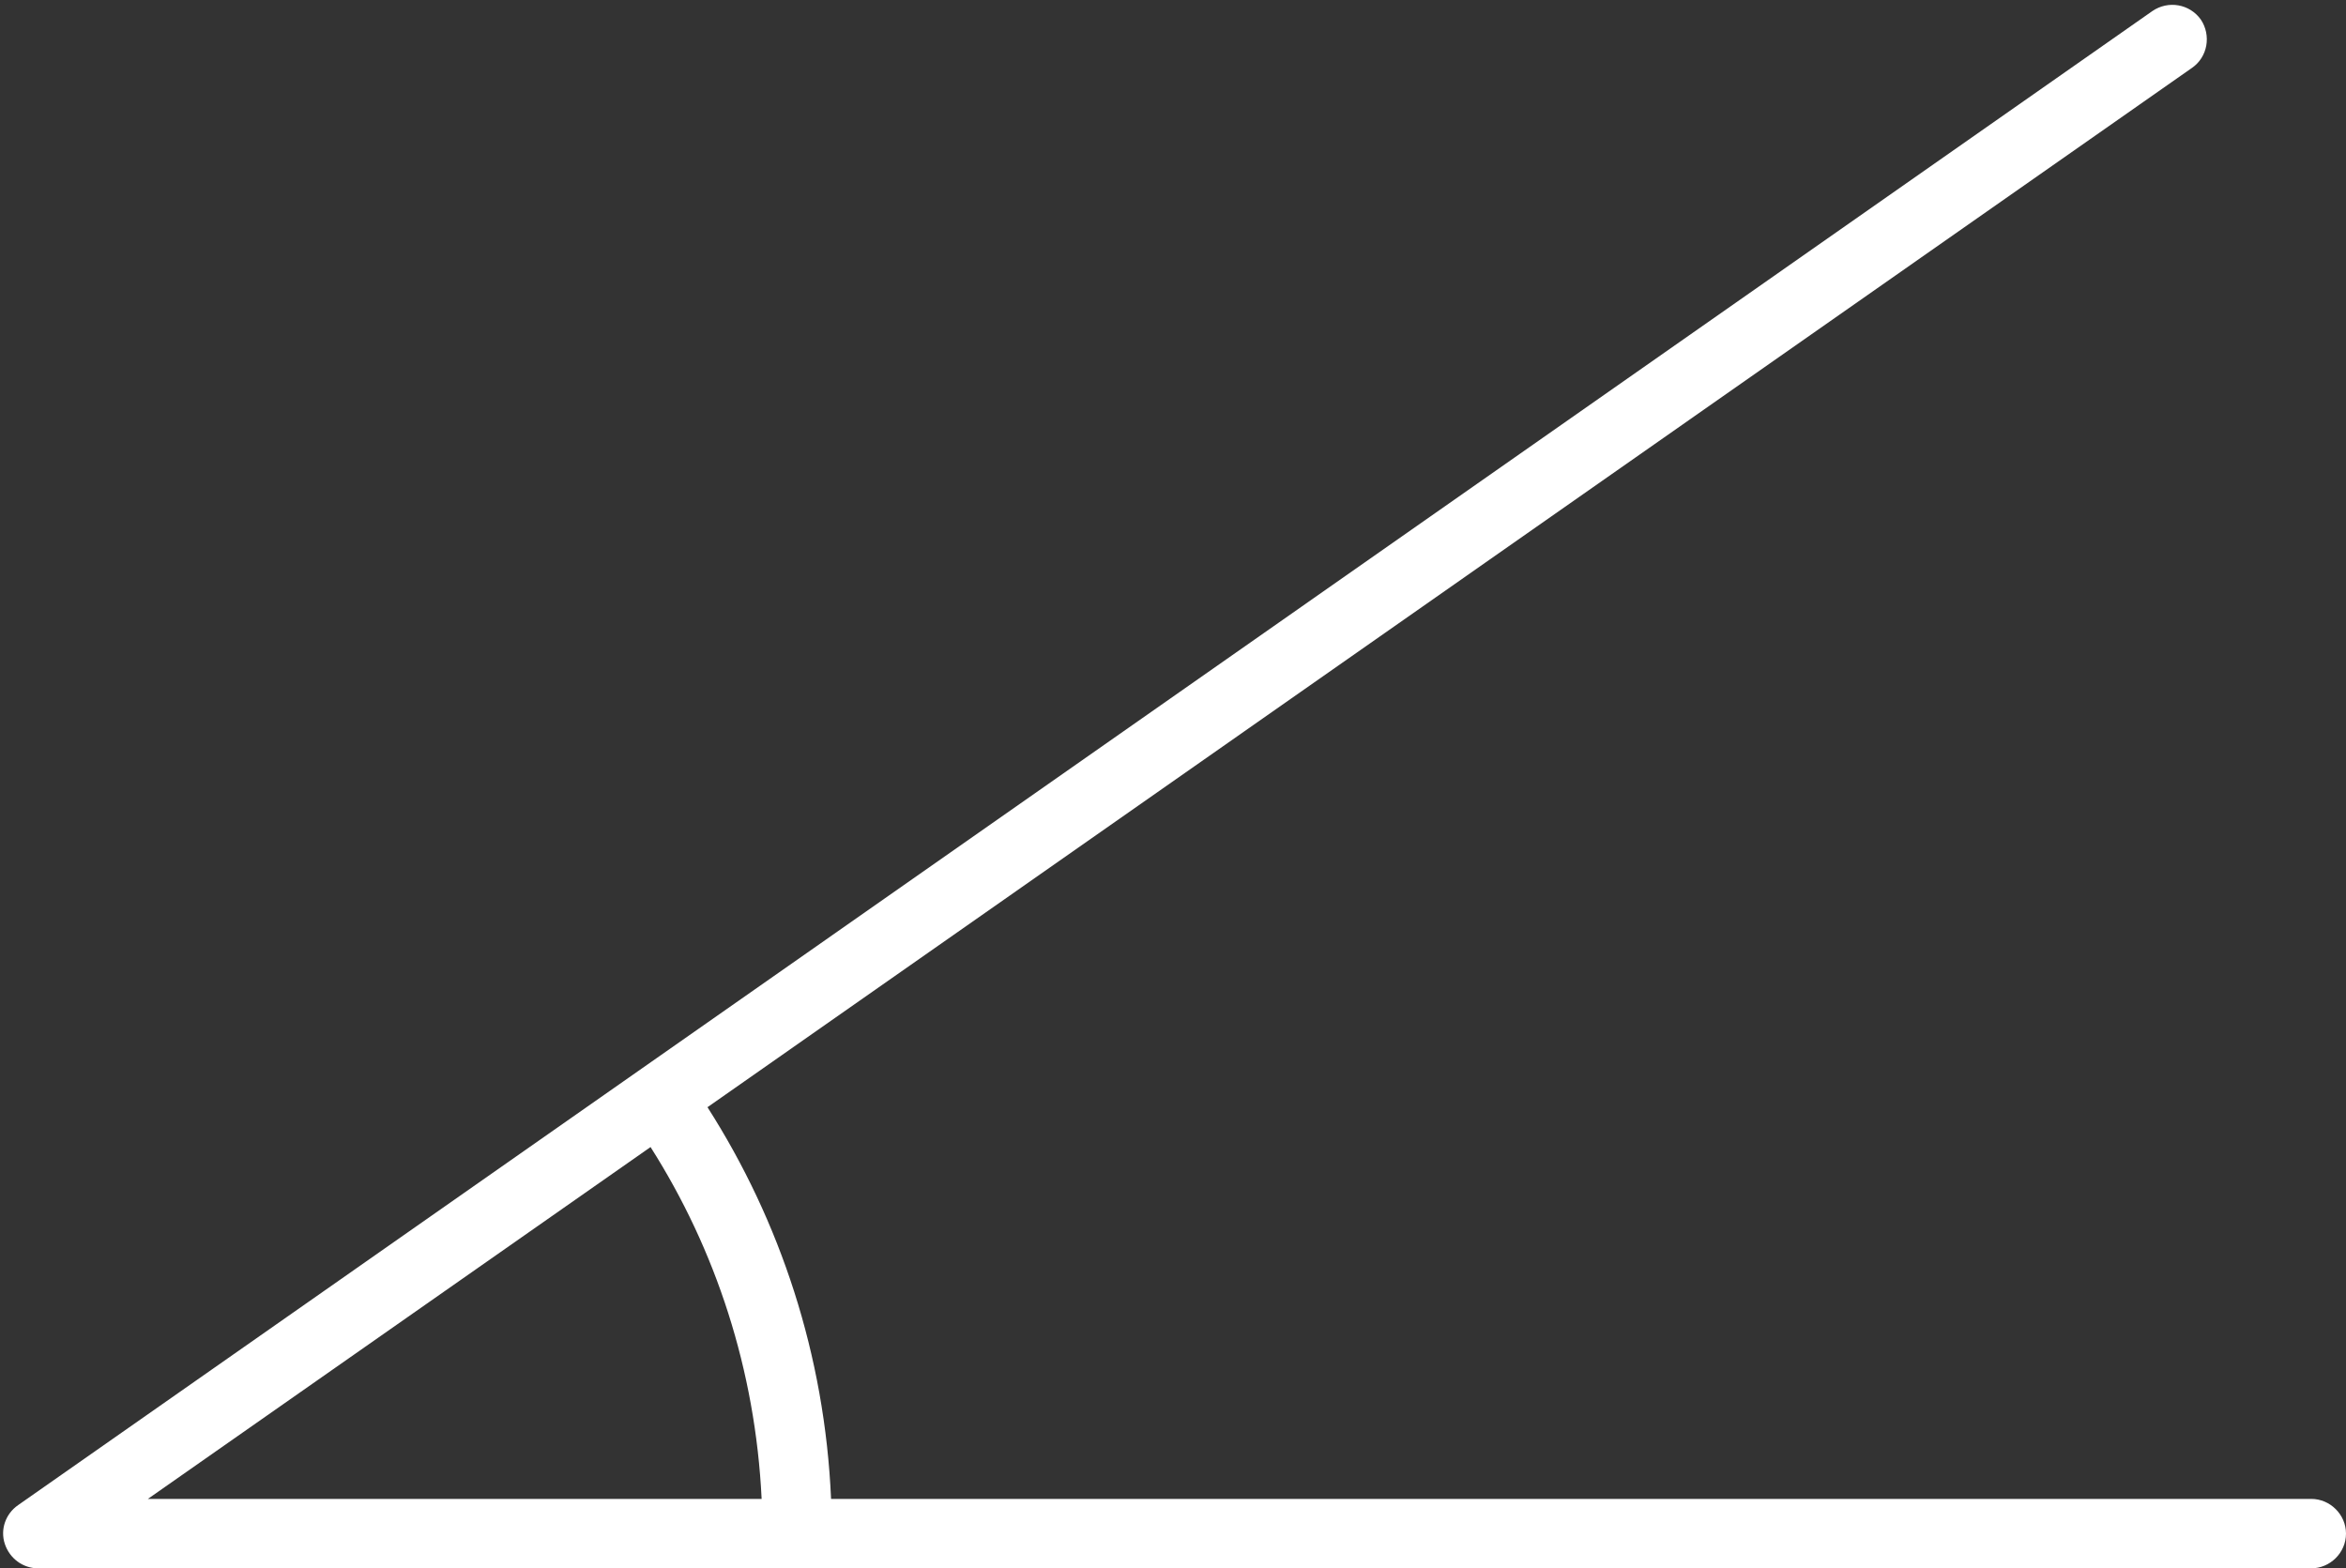
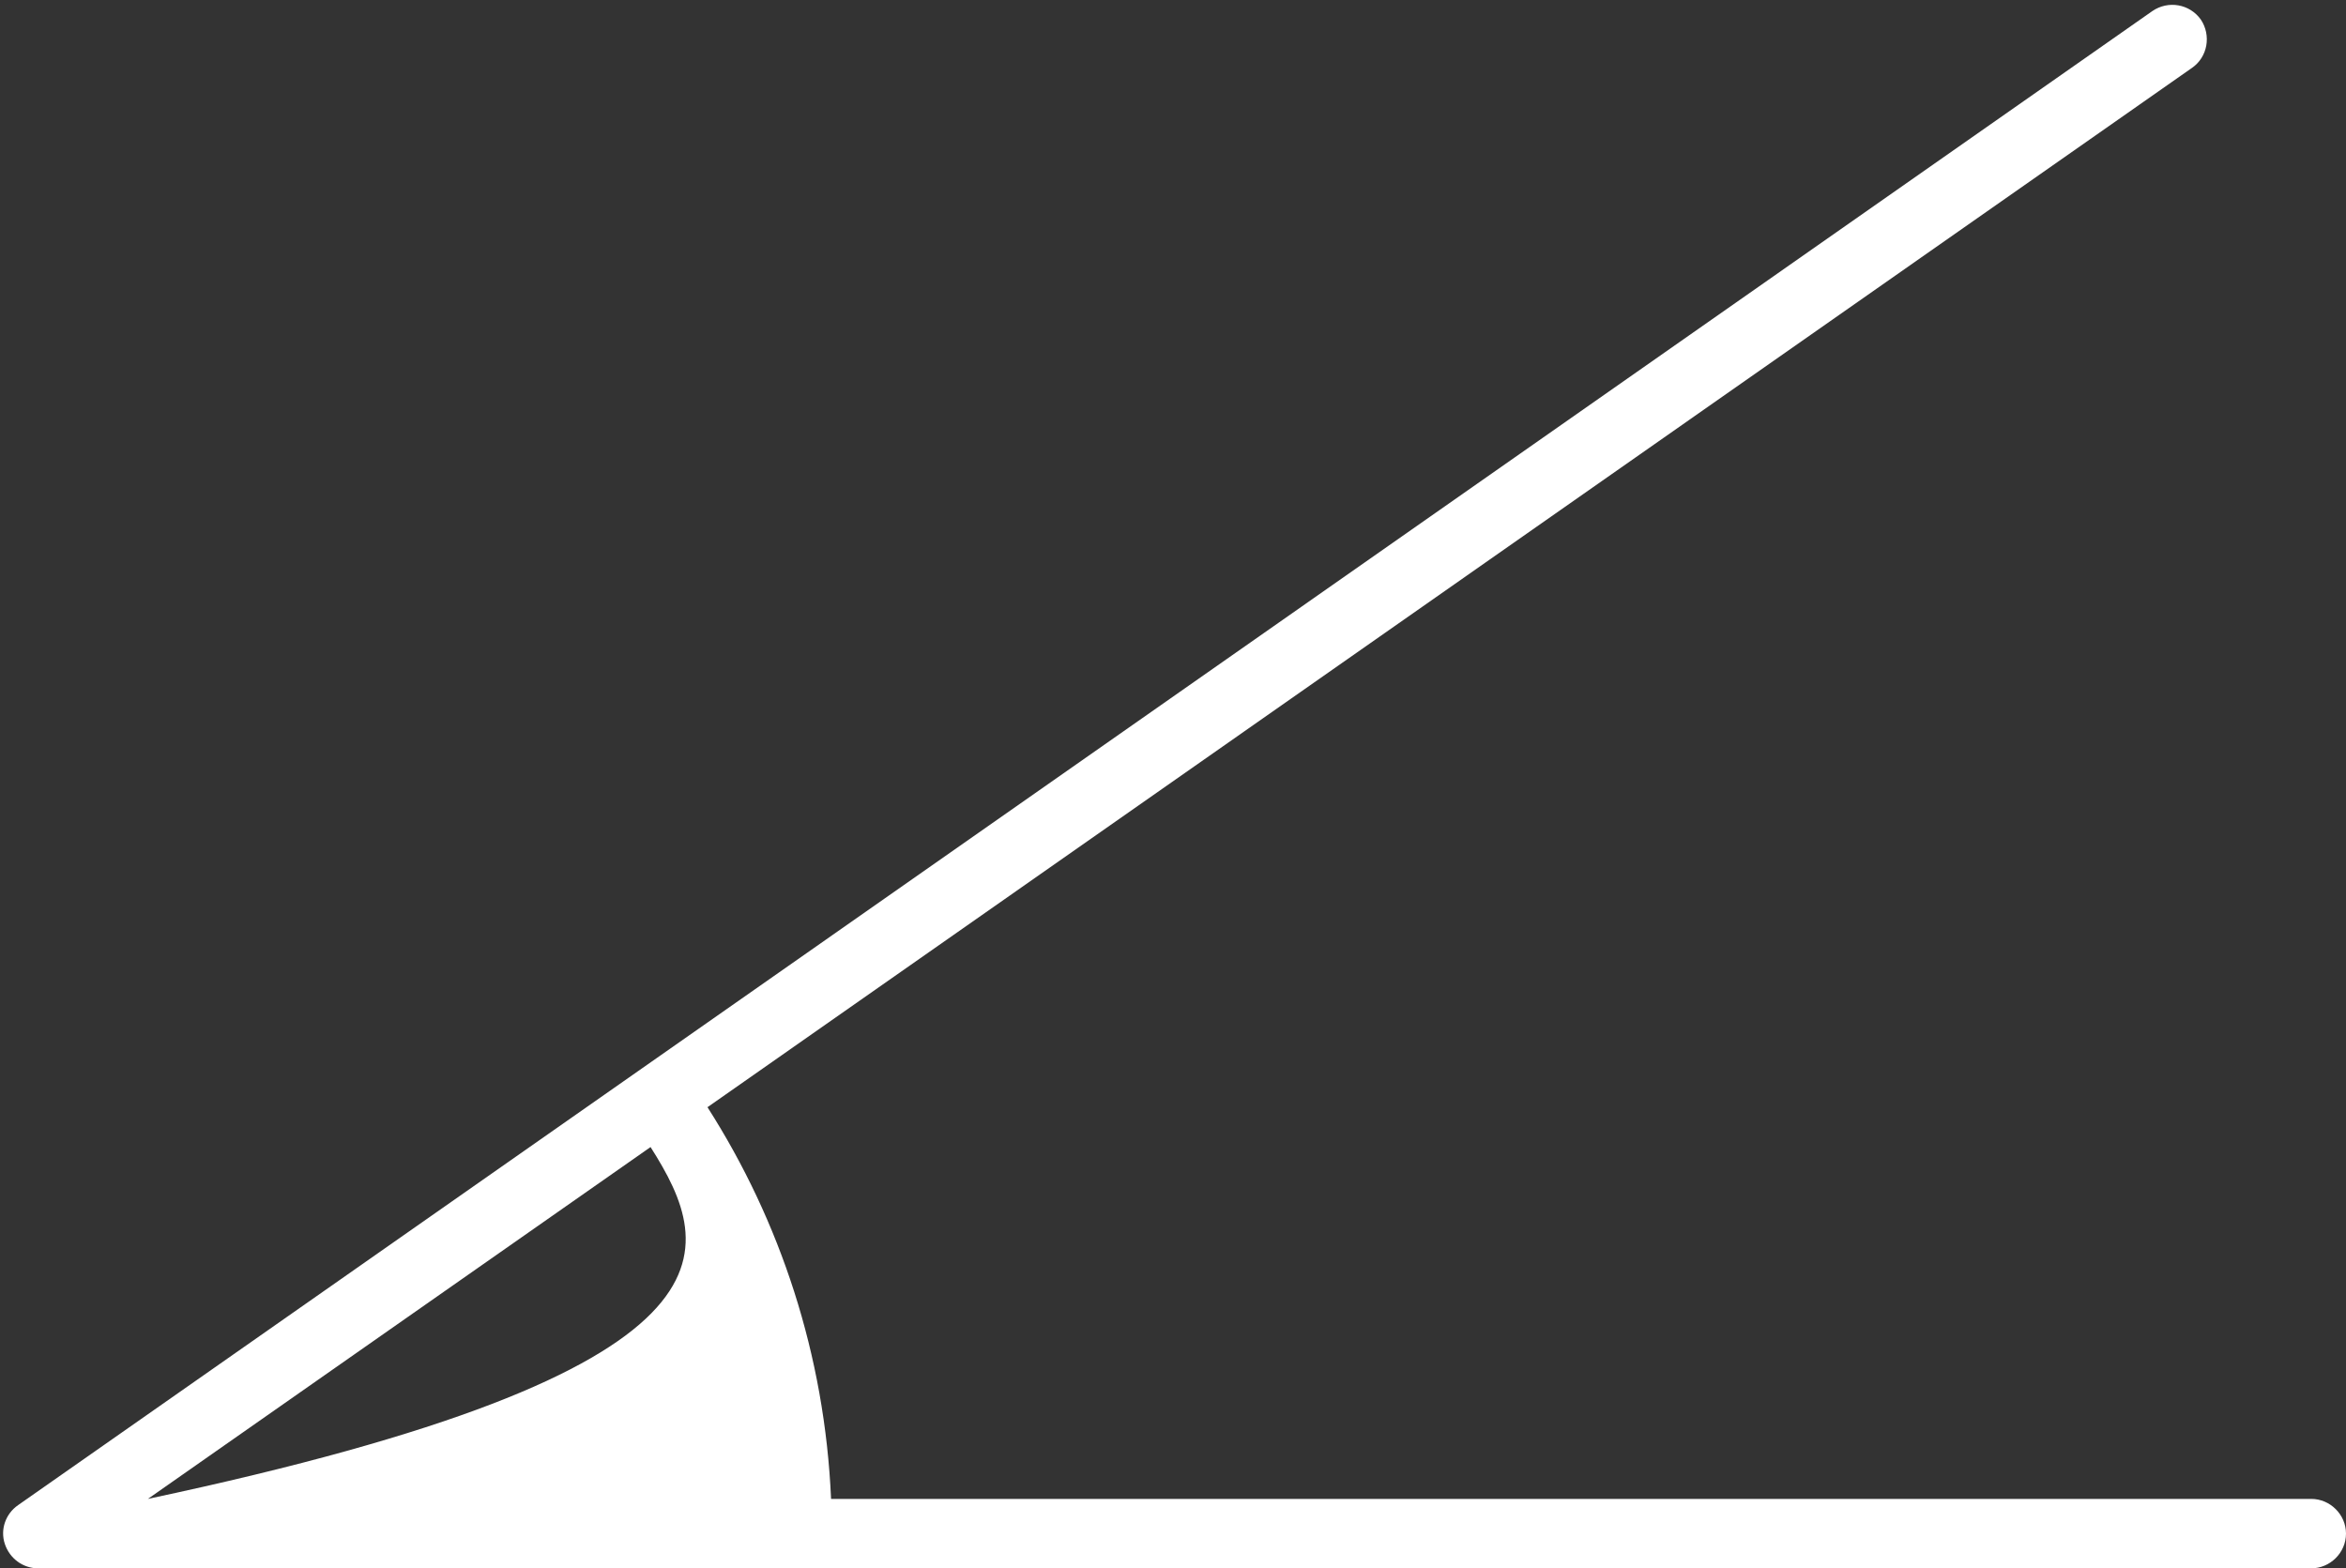
<svg xmlns="http://www.w3.org/2000/svg" clip-rule="evenodd" fill="#ffffff" fill-rule="evenodd" height="225.9" preserveAspectRatio="xMidYMid meet" stroke-linejoin="round" stroke-miterlimit="2" version="1" viewBox="-0.5 -0.7 337.9 225.9" width="337.9" zoomAndPan="magnify">
  <rect x="-0.5" y="-0.7" width="337.9" height="225.9" fill="#333333" stroke="none" />
  <g id="change1_1">
-     <path d="M31220.5,1582.53C31219.6,1561.82 31213.2,1542.54 31202.7,1526.11L31416.5,1376.42C31418.8,1374.84 31419.3,1371.72 31417.8,1369.46C31416.2,1367.2 31413.1,1366.65 31410.8,1368.23L31103.4,1583.43C31101.6,1584.68 31100.8,1586.95 31101.5,1589.03C31102.2,1591.11 31104.1,1592.53 31106.3,1592.53L31433.7,1592.53C31436.4,1592.53 31438.7,1590.29 31438.7,1587.53C31438.7,1584.77 31436.4,1582.53 31433.7,1582.53L31220.5,1582.53ZM31194.5,1531.85L31122.1,1582.53L31210.5,1582.53C31209.6,1563.95 31203.9,1546.64 31194.5,1531.85Z" transform="translate(-31101.3 -1367.33)" />
+     <path d="M31220.5,1582.53C31219.6,1561.82 31213.2,1542.54 31202.7,1526.11L31416.5,1376.42C31418.8,1374.84 31419.3,1371.72 31417.8,1369.46C31416.2,1367.2 31413.1,1366.65 31410.8,1368.23L31103.4,1583.43C31101.6,1584.68 31100.8,1586.95 31101.5,1589.03C31102.2,1591.11 31104.1,1592.53 31106.3,1592.53L31433.7,1592.53C31436.4,1592.53 31438.7,1590.29 31438.7,1587.53C31438.7,1584.77 31436.4,1582.53 31433.7,1582.53L31220.5,1582.53ZM31194.5,1531.85L31122.1,1582.53C31209.6,1563.95 31203.9,1546.64 31194.5,1531.85Z" transform="translate(-31101.3 -1367.33)" />
  </g>
</svg>